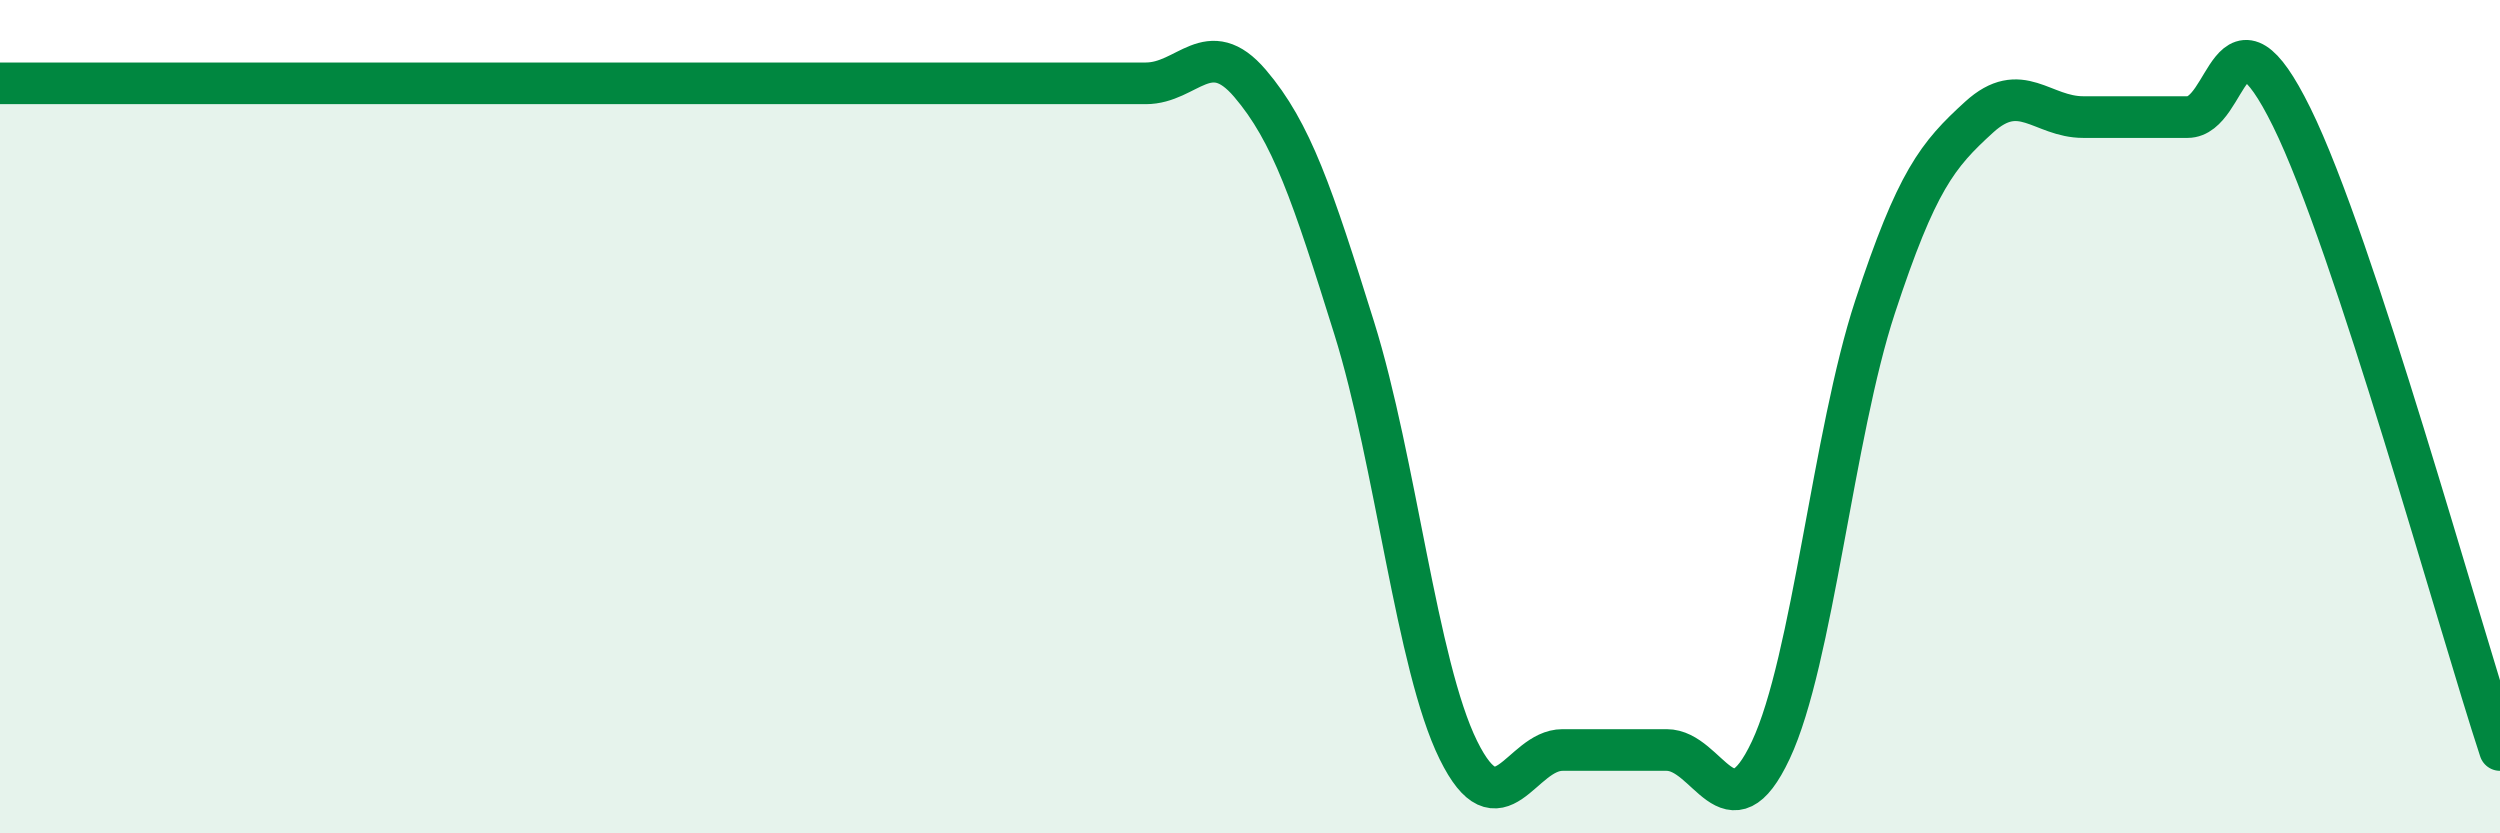
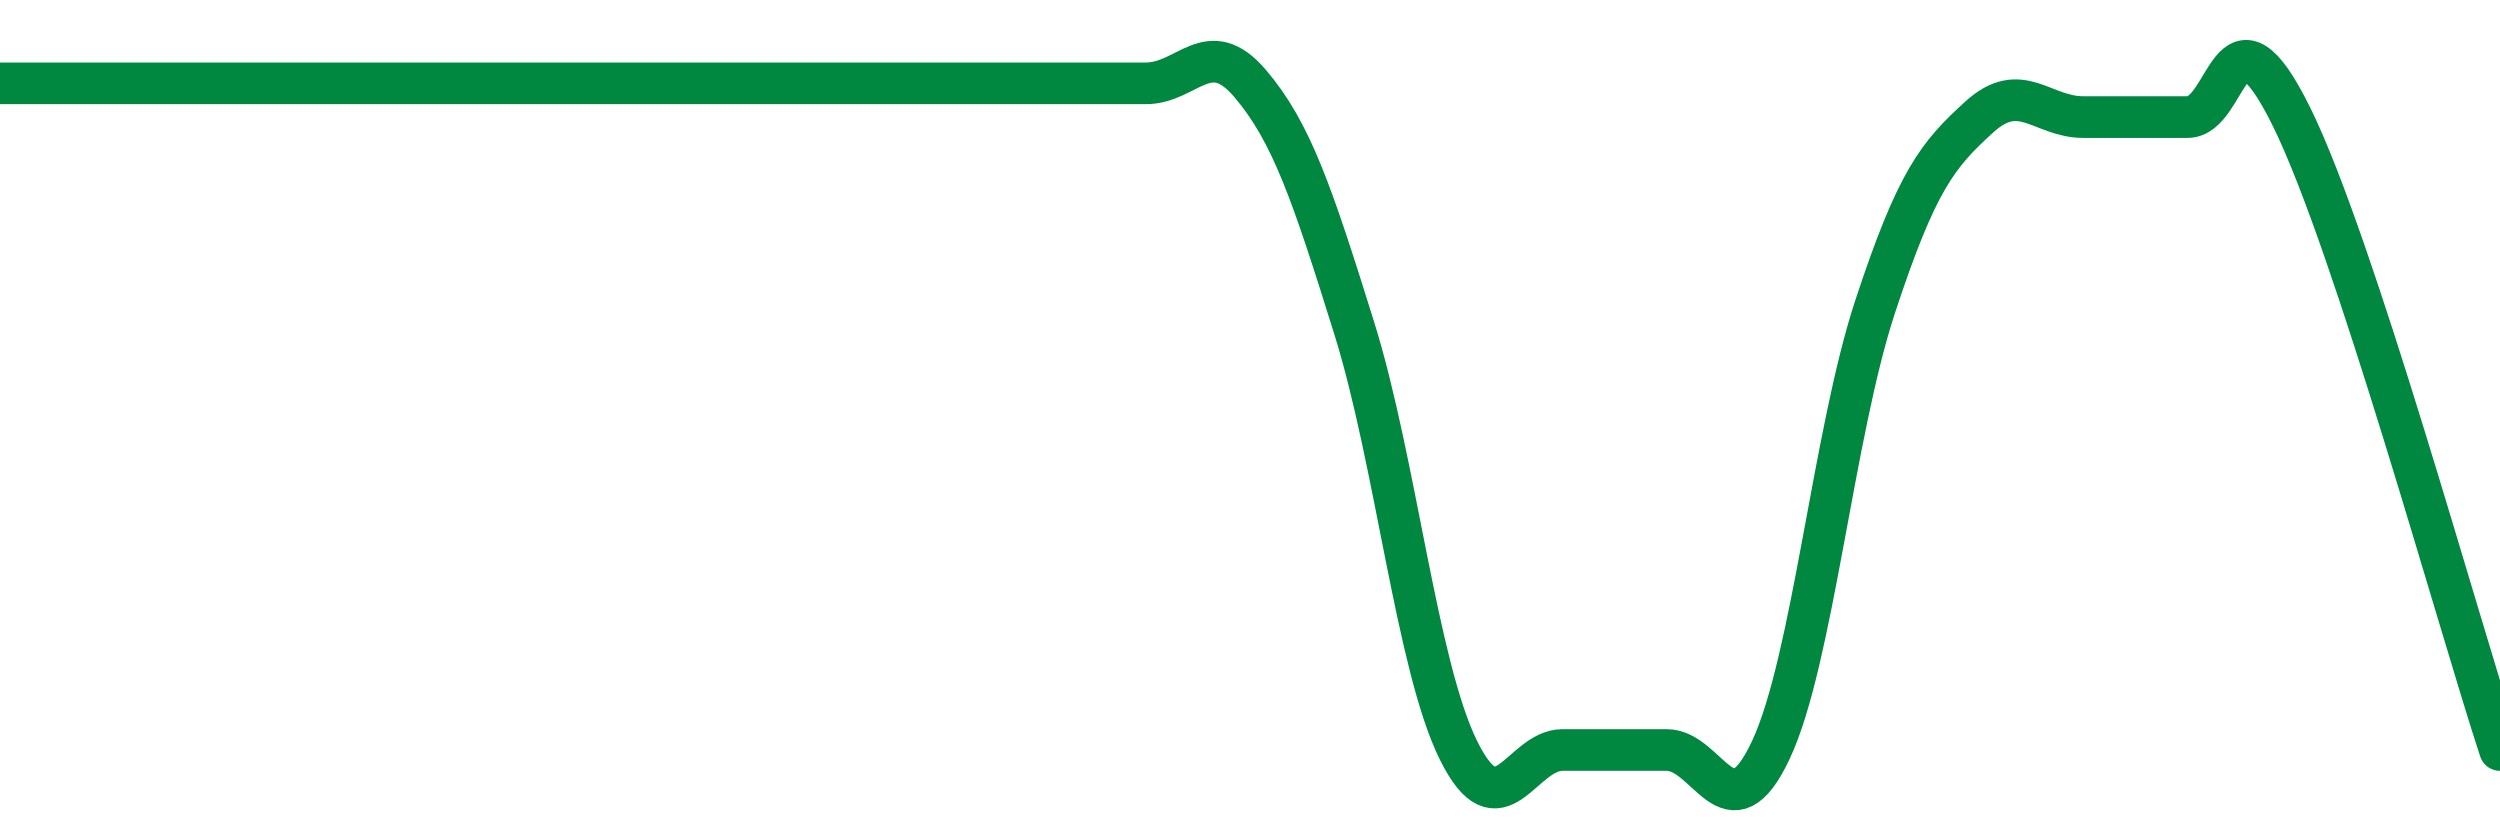
<svg xmlns="http://www.w3.org/2000/svg" width="60" height="20" viewBox="0 0 60 20">
-   <path d="M 0,2 C 0.5,2 1.5,2 2.5,2 C 3.5,2 4,2 5,2 C 6,2 6.5,2 7.5,2 C 8.5,2 9,2 10,2 C 11,2 11.5,2 12.5,2 C 13.5,2 14,2 15,2 C 16,2 16.5,2 17.5,2 C 18.5,2 19,2 20,2 C 21,2 21.5,2 22.5,2 C 23.5,2 24,2 25,2 C 26,2 26.5,2 27.5,2 C 28.5,2 29,0.83 30,2 C 31,3.17 31.5,4.67 32.5,7.87 C 33.5,11.07 34,15.97 35,18 C 36,20.03 36.5,18 37.5,18 C 38.5,18 39,18 40,18 C 41,18 41.5,20.13 42.5,18 C 43.5,15.87 44,10.41 45,7.37 C 46,4.33 46.5,3.72 47.5,2.81 C 48.5,1.9 49,2.81 50,2.81 C 51,2.81 51.5,2.81 52.5,2.81 C 53.5,2.81 53.5,-0.23 55,2.81 C 56.5,5.85 59,14.96 60,18L60 20L0 20Z" fill="#008740" opacity="0.1" stroke-linecap="round" stroke-linejoin="round" />
  <path d="M 0,2 C 0.5,2 1.5,2 2.5,2 C 3.5,2 4,2 5,2 C 6,2 6.5,2 7.5,2 C 8.5,2 9,2 10,2 C 11,2 11.5,2 12.5,2 C 13.5,2 14,2 15,2 C 16,2 16.5,2 17.5,2 C 18.5,2 19,2 20,2 C 21,2 21.5,2 22.5,2 C 23.5,2 24,2 25,2 C 26,2 26.5,2 27.5,2 C 28.5,2 29,0.83 30,2 C 31,3.17 31.5,4.67 32.5,7.87 C 33.5,11.07 34,15.97 35,18 C 36,20.03 36.5,18 37.5,18 C 38.5,18 39,18 40,18 C 41,18 41.5,20.13 42.5,18 C 43.5,15.87 44,10.41 45,7.37 C 46,4.33 46.5,3.72 47.5,2.81 C 48.5,1.9 49,2.81 50,2.81 C 51,2.81 51.5,2.81 52.5,2.81 C 53.5,2.81 53.5,-0.23 55,2.81 C 56.5,5.85 59,14.96 60,18" stroke="#008740" stroke-width="1" fill="none" stroke-linecap="round" stroke-linejoin="round" />
</svg>